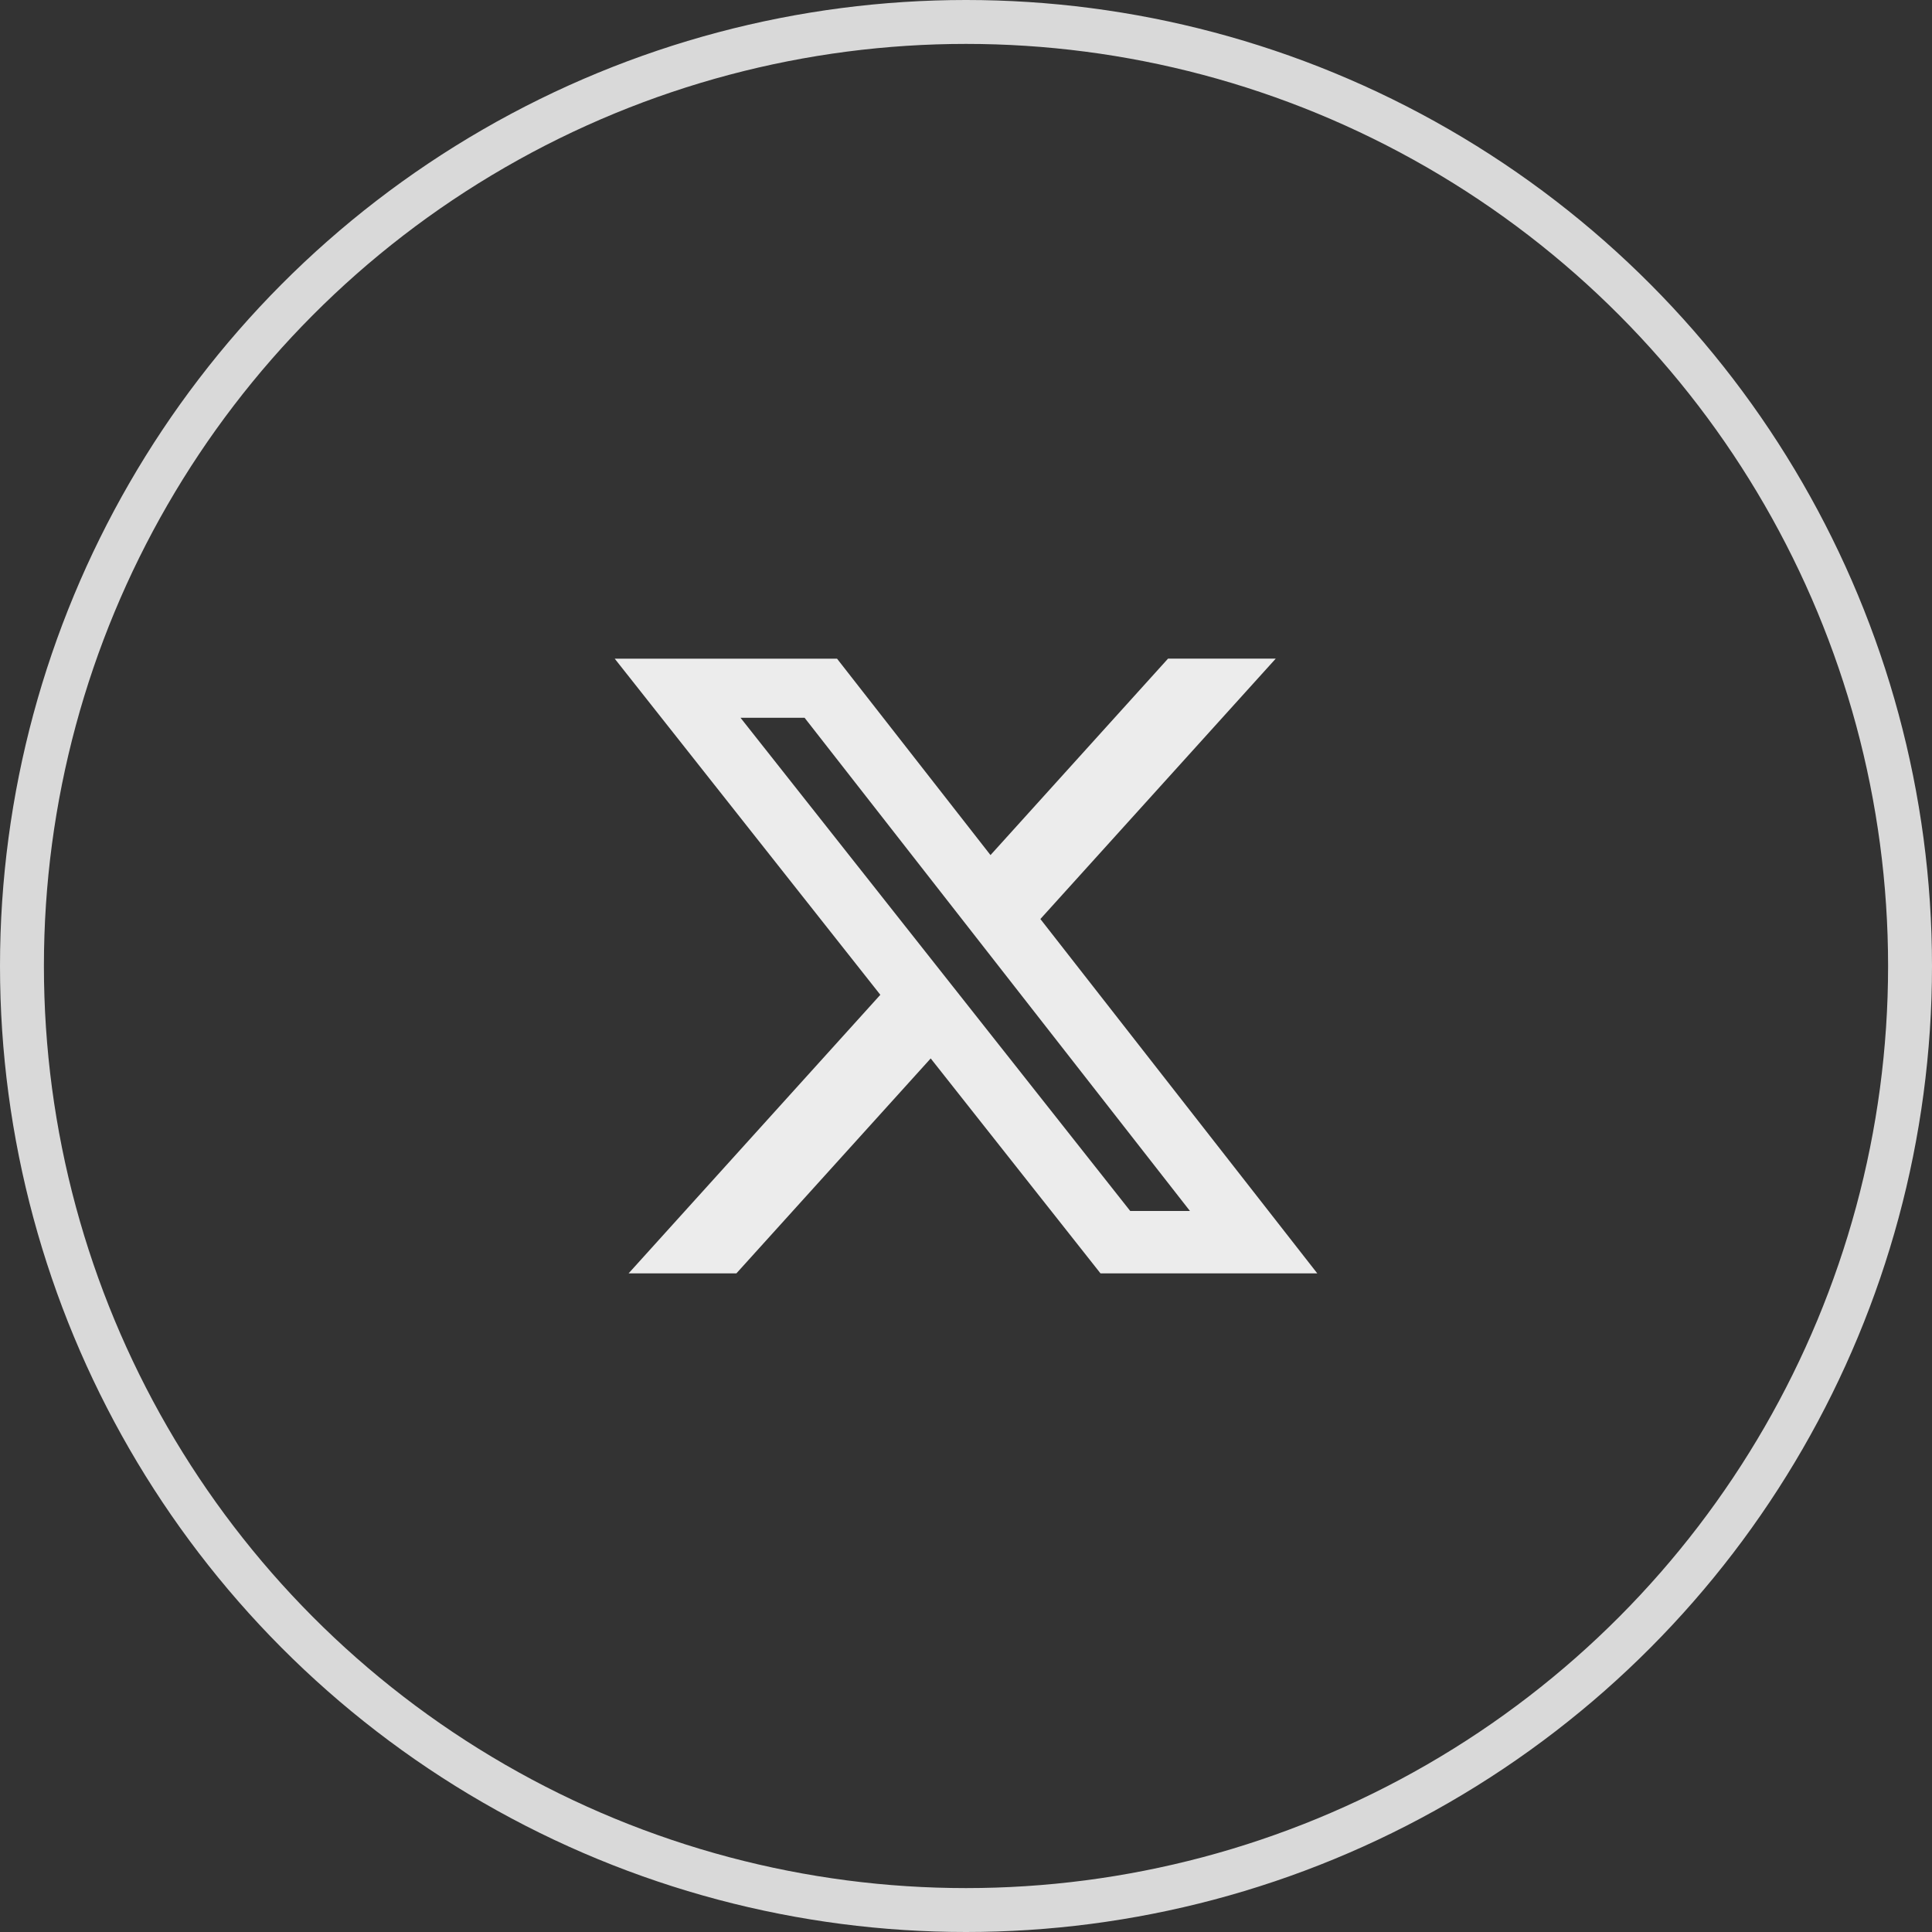
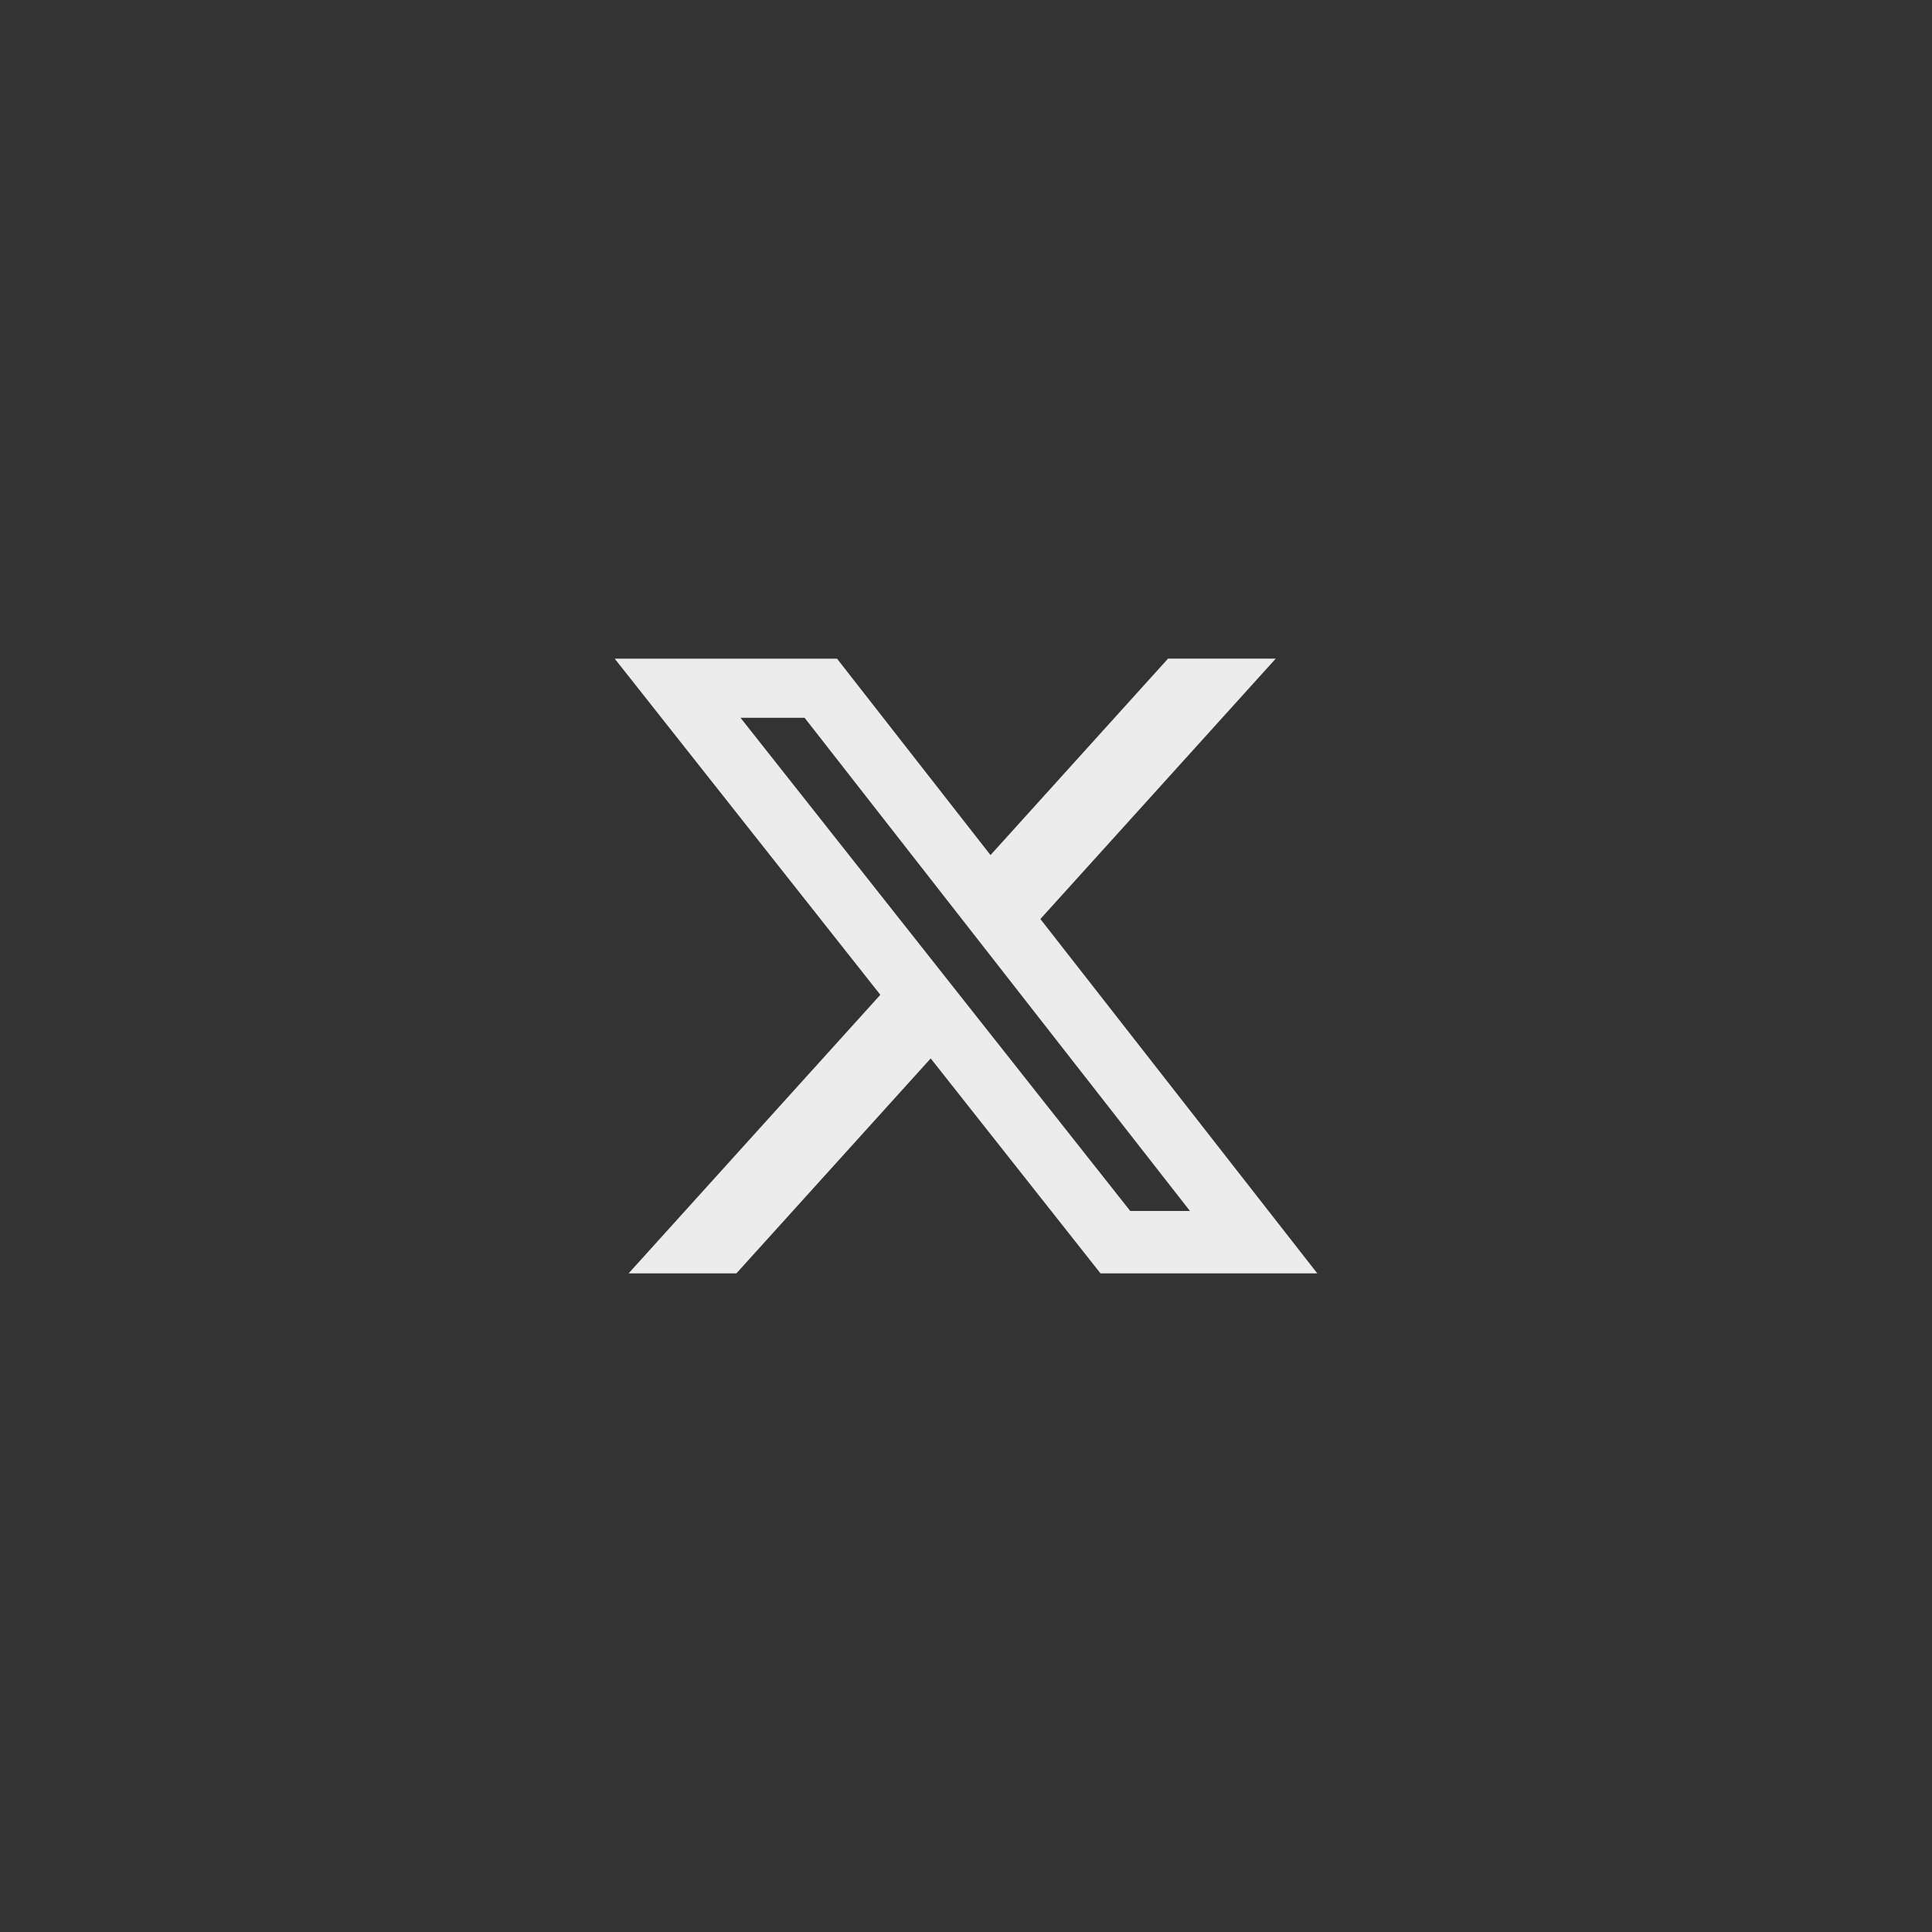
<svg xmlns="http://www.w3.org/2000/svg" width="44" height="44" fill="none">
  <rect width="100%" height="100%" fill="#333333" stroke="none" />
-   <circle cx="22" cy="22" r="21.5" stroke="#D9D9D9" />
-   <path d="M26.6 15h2.454l-5.36 5.93L30 29h-4.937l-3.867-4.895L16.771 29h-2.455l5.733-6.344L14 15.001h5.063l3.495 4.473L26.601 15zm-.86 12.579h1.36l-8.776-11.232h-1.459l8.875 11.232z" fill="#ECECEC" />
+   <path d="M26.6 15h2.454l-5.36 5.93L30 29h-4.937l-3.867-4.895L16.771 29h-2.455l5.733-6.344L14 15.001h5.063l3.495 4.473L26.601 15zm-.86 12.579h1.36l-8.776-11.232h-1.459z" fill="#ECECEC" />
</svg>